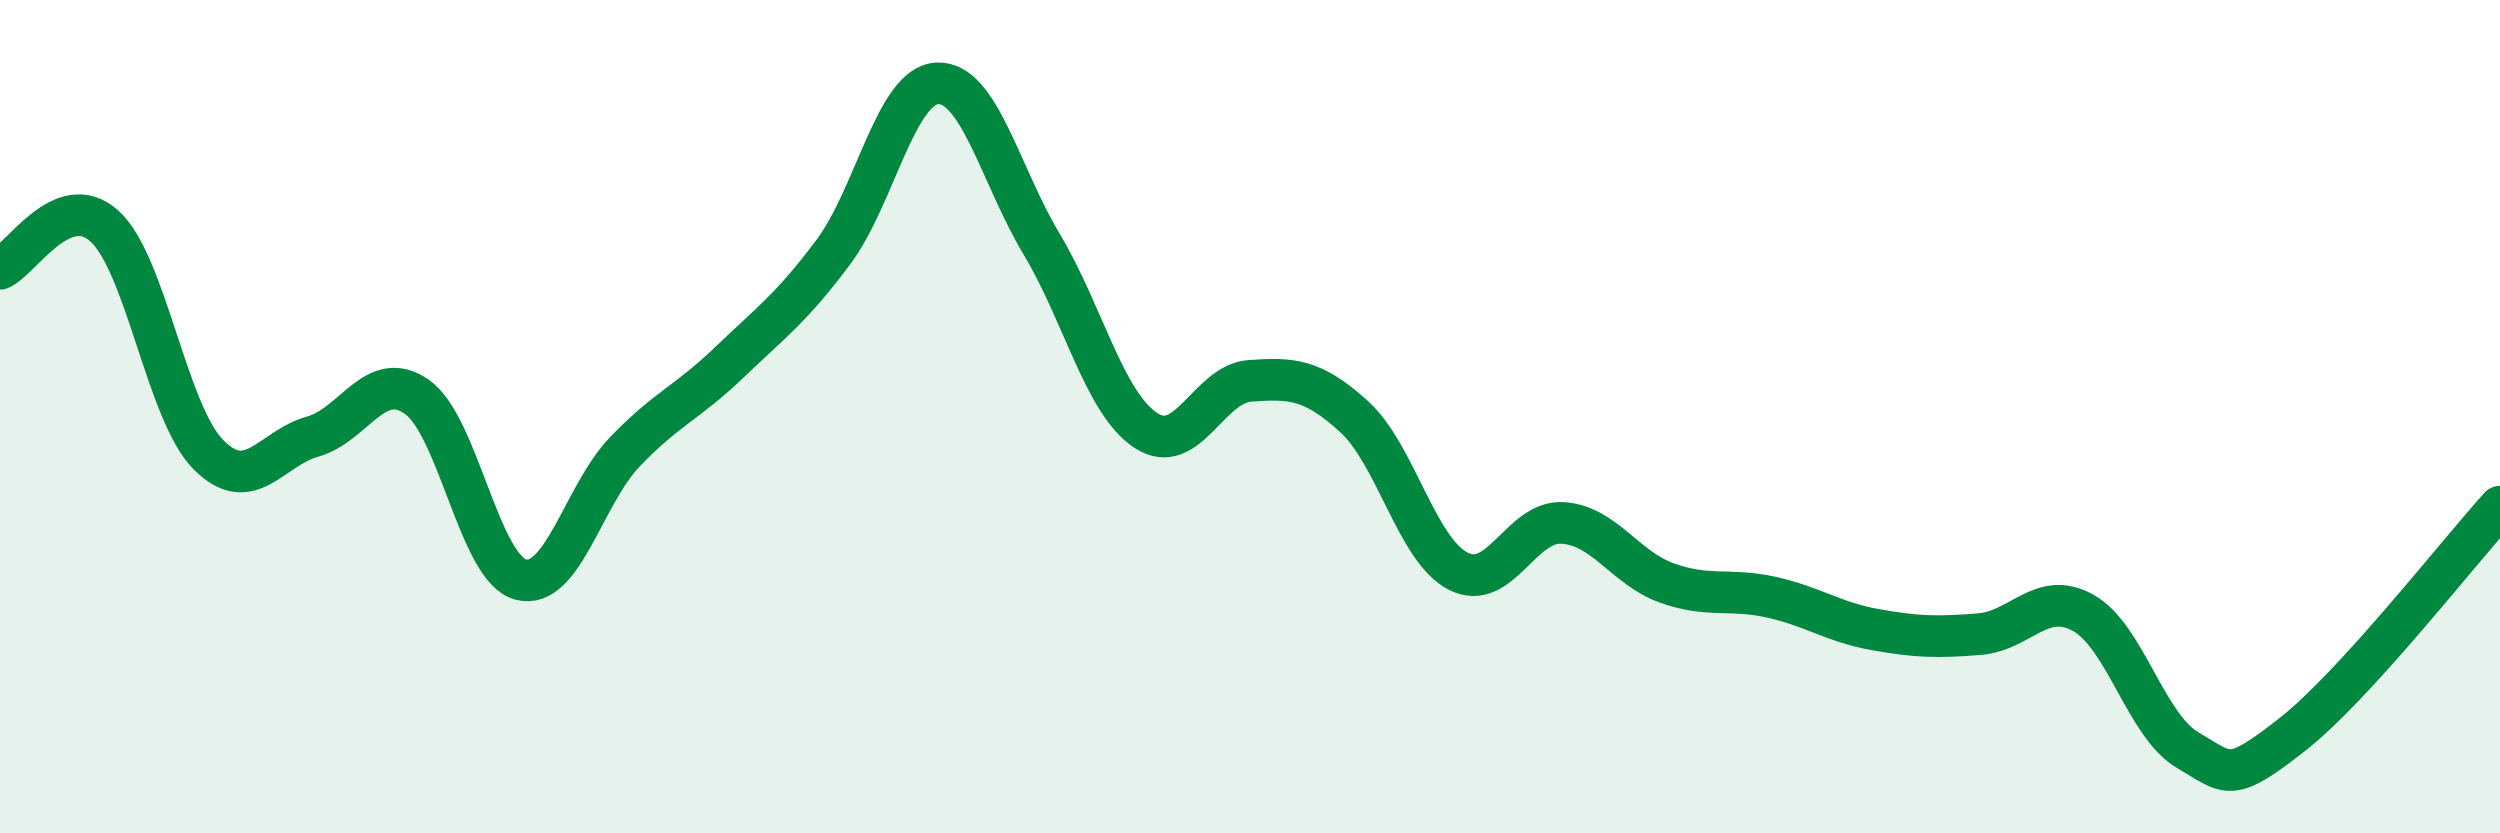
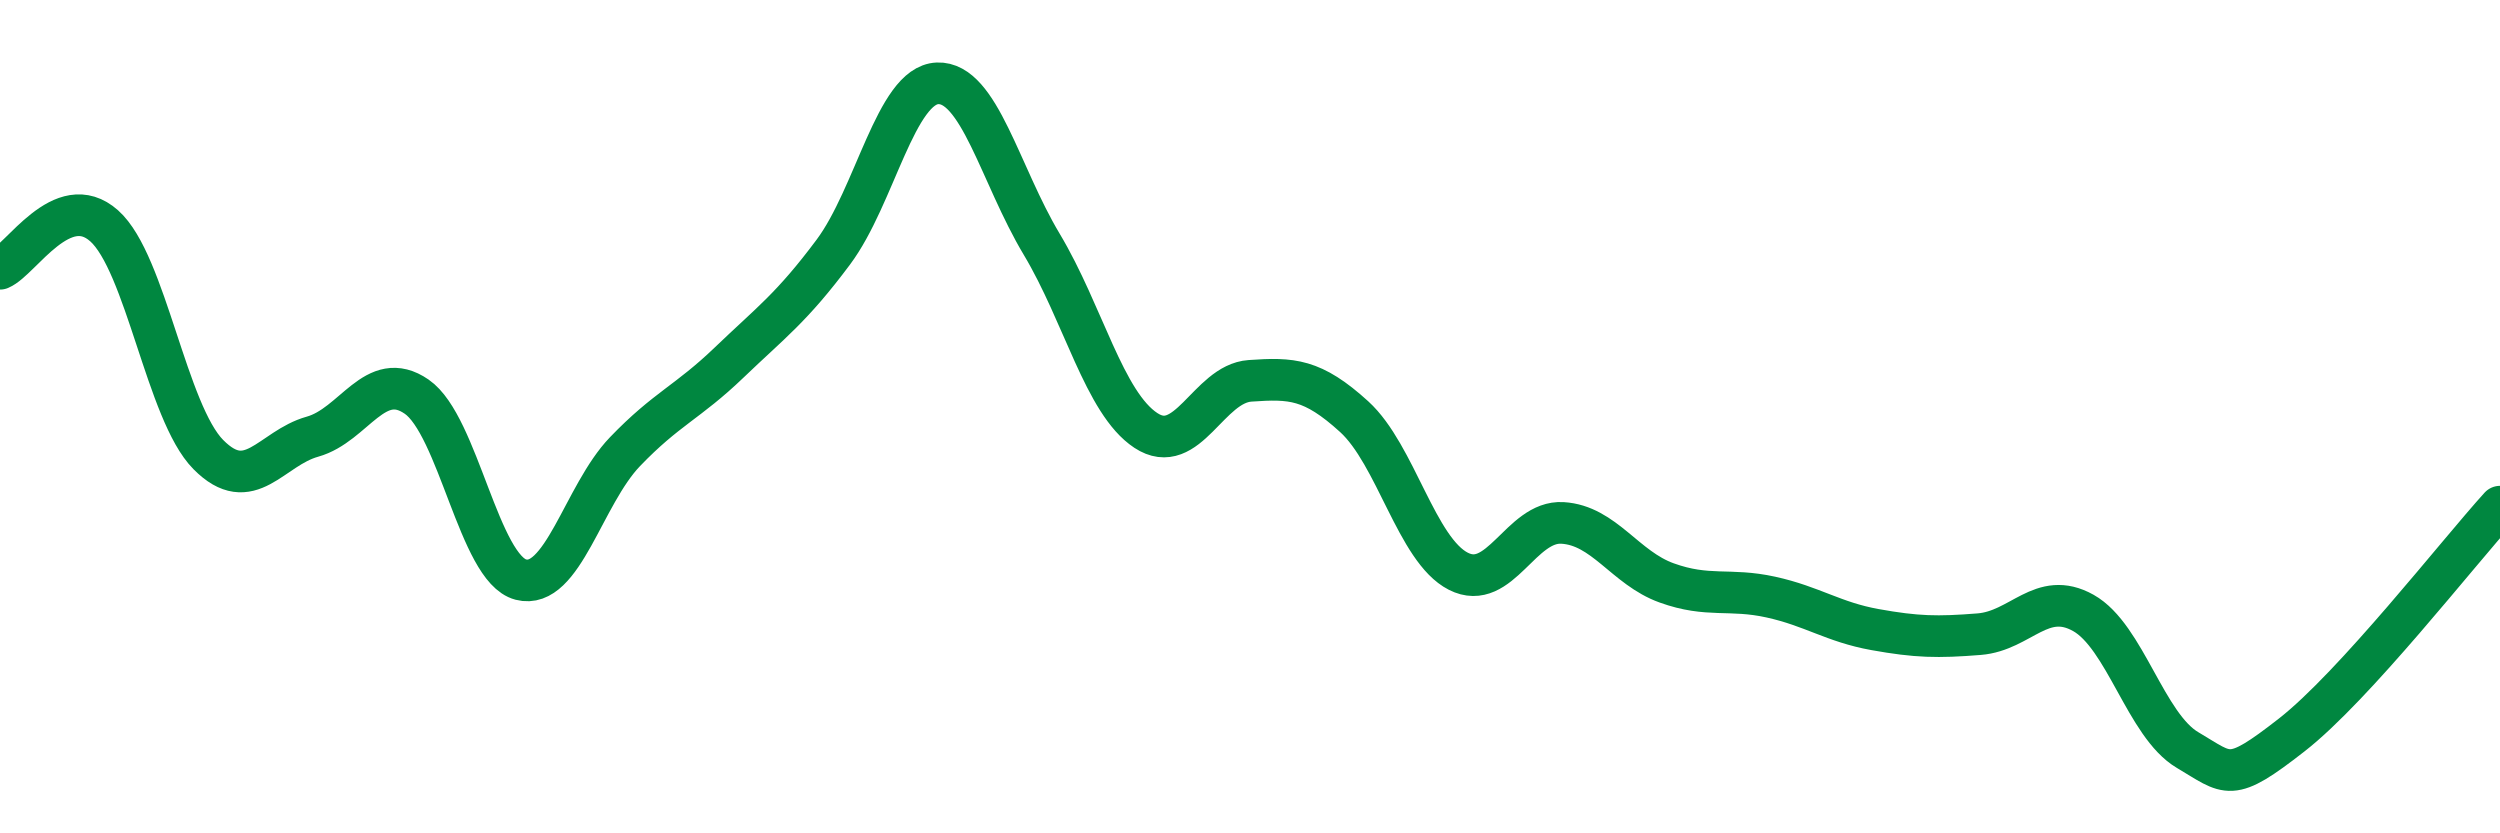
<svg xmlns="http://www.w3.org/2000/svg" width="60" height="20" viewBox="0 0 60 20">
-   <path d="M 0,6.45 C 0.5,6.24 1.5,4.53 2.5,5.42 C 3.5,6.31 4,9.9 5,10.91 C 6,11.92 6.5,10.76 7.5,10.48 C 8.5,10.2 9,8.83 10,9.52 C 11,10.21 11.5,13.65 12.5,13.91 C 13.5,14.17 14,11.88 15,10.84 C 16,9.8 16.5,9.66 17.5,8.7 C 18.5,7.74 19,7.39 20,6.05 C 21,4.71 21.5,2.04 22.5,2 C 23.5,1.96 24,4.19 25,5.86 C 26,7.53 26.5,9.67 27.5,10.33 C 28.5,10.99 29,9.21 30,9.14 C 31,9.07 31.5,9.09 32.5,10 C 33.5,10.91 34,13.2 35,13.71 C 36,14.22 36.5,12.49 37.5,12.55 C 38.5,12.61 39,13.63 40,13.99 C 41,14.35 41.5,14.11 42.5,14.33 C 43.5,14.55 44,14.93 45,15.11 C 46,15.29 46.5,15.3 47.5,15.22 C 48.5,15.14 49,14.15 50,14.71 C 51,15.27 51.5,17.41 52.5,18 C 53.5,18.59 53.5,18.81 55,17.64 C 56.5,16.47 59,13.26 60,12.16L60 20L0 20Z" fill="#008740" opacity="0.1" stroke-linecap="round" stroke-linejoin="round" />
  <path d="M 0,6.45 C 0.5,6.24 1.5,4.53 2.5,5.42 C 3.5,6.31 4,9.9 5,10.91 C 6,11.92 6.5,10.76 7.5,10.48 C 8.5,10.2 9,8.83 10,9.52 C 11,10.21 11.5,13.65 12.5,13.91 C 13.5,14.17 14,11.88 15,10.84 C 16,9.8 16.5,9.66 17.5,8.7 C 18.5,7.74 19,7.39 20,6.05 C 21,4.71 21.5,2.04 22.5,2 C 23.5,1.96 24,4.19 25,5.86 C 26,7.53 26.5,9.67 27.5,10.33 C 28.5,10.99 29,9.21 30,9.14 C 31,9.07 31.5,9.09 32.5,10 C 33.5,10.91 34,13.2 35,13.71 C 36,14.22 36.5,12.49 37.5,12.55 C 38.5,12.61 39,13.63 40,13.99 C 41,14.35 41.5,14.11 42.5,14.33 C 43.5,14.55 44,14.93 45,15.11 C 46,15.29 46.5,15.3 47.5,15.22 C 48.5,15.14 49,14.15 50,14.71 C 51,15.27 51.5,17.41 52.5,18 C 53.5,18.59 53.5,18.81 55,17.64 C 56.5,16.47 59,13.26 60,12.16" stroke="#008740" stroke-width="1" fill="none" stroke-linecap="round" stroke-linejoin="round" />
</svg>